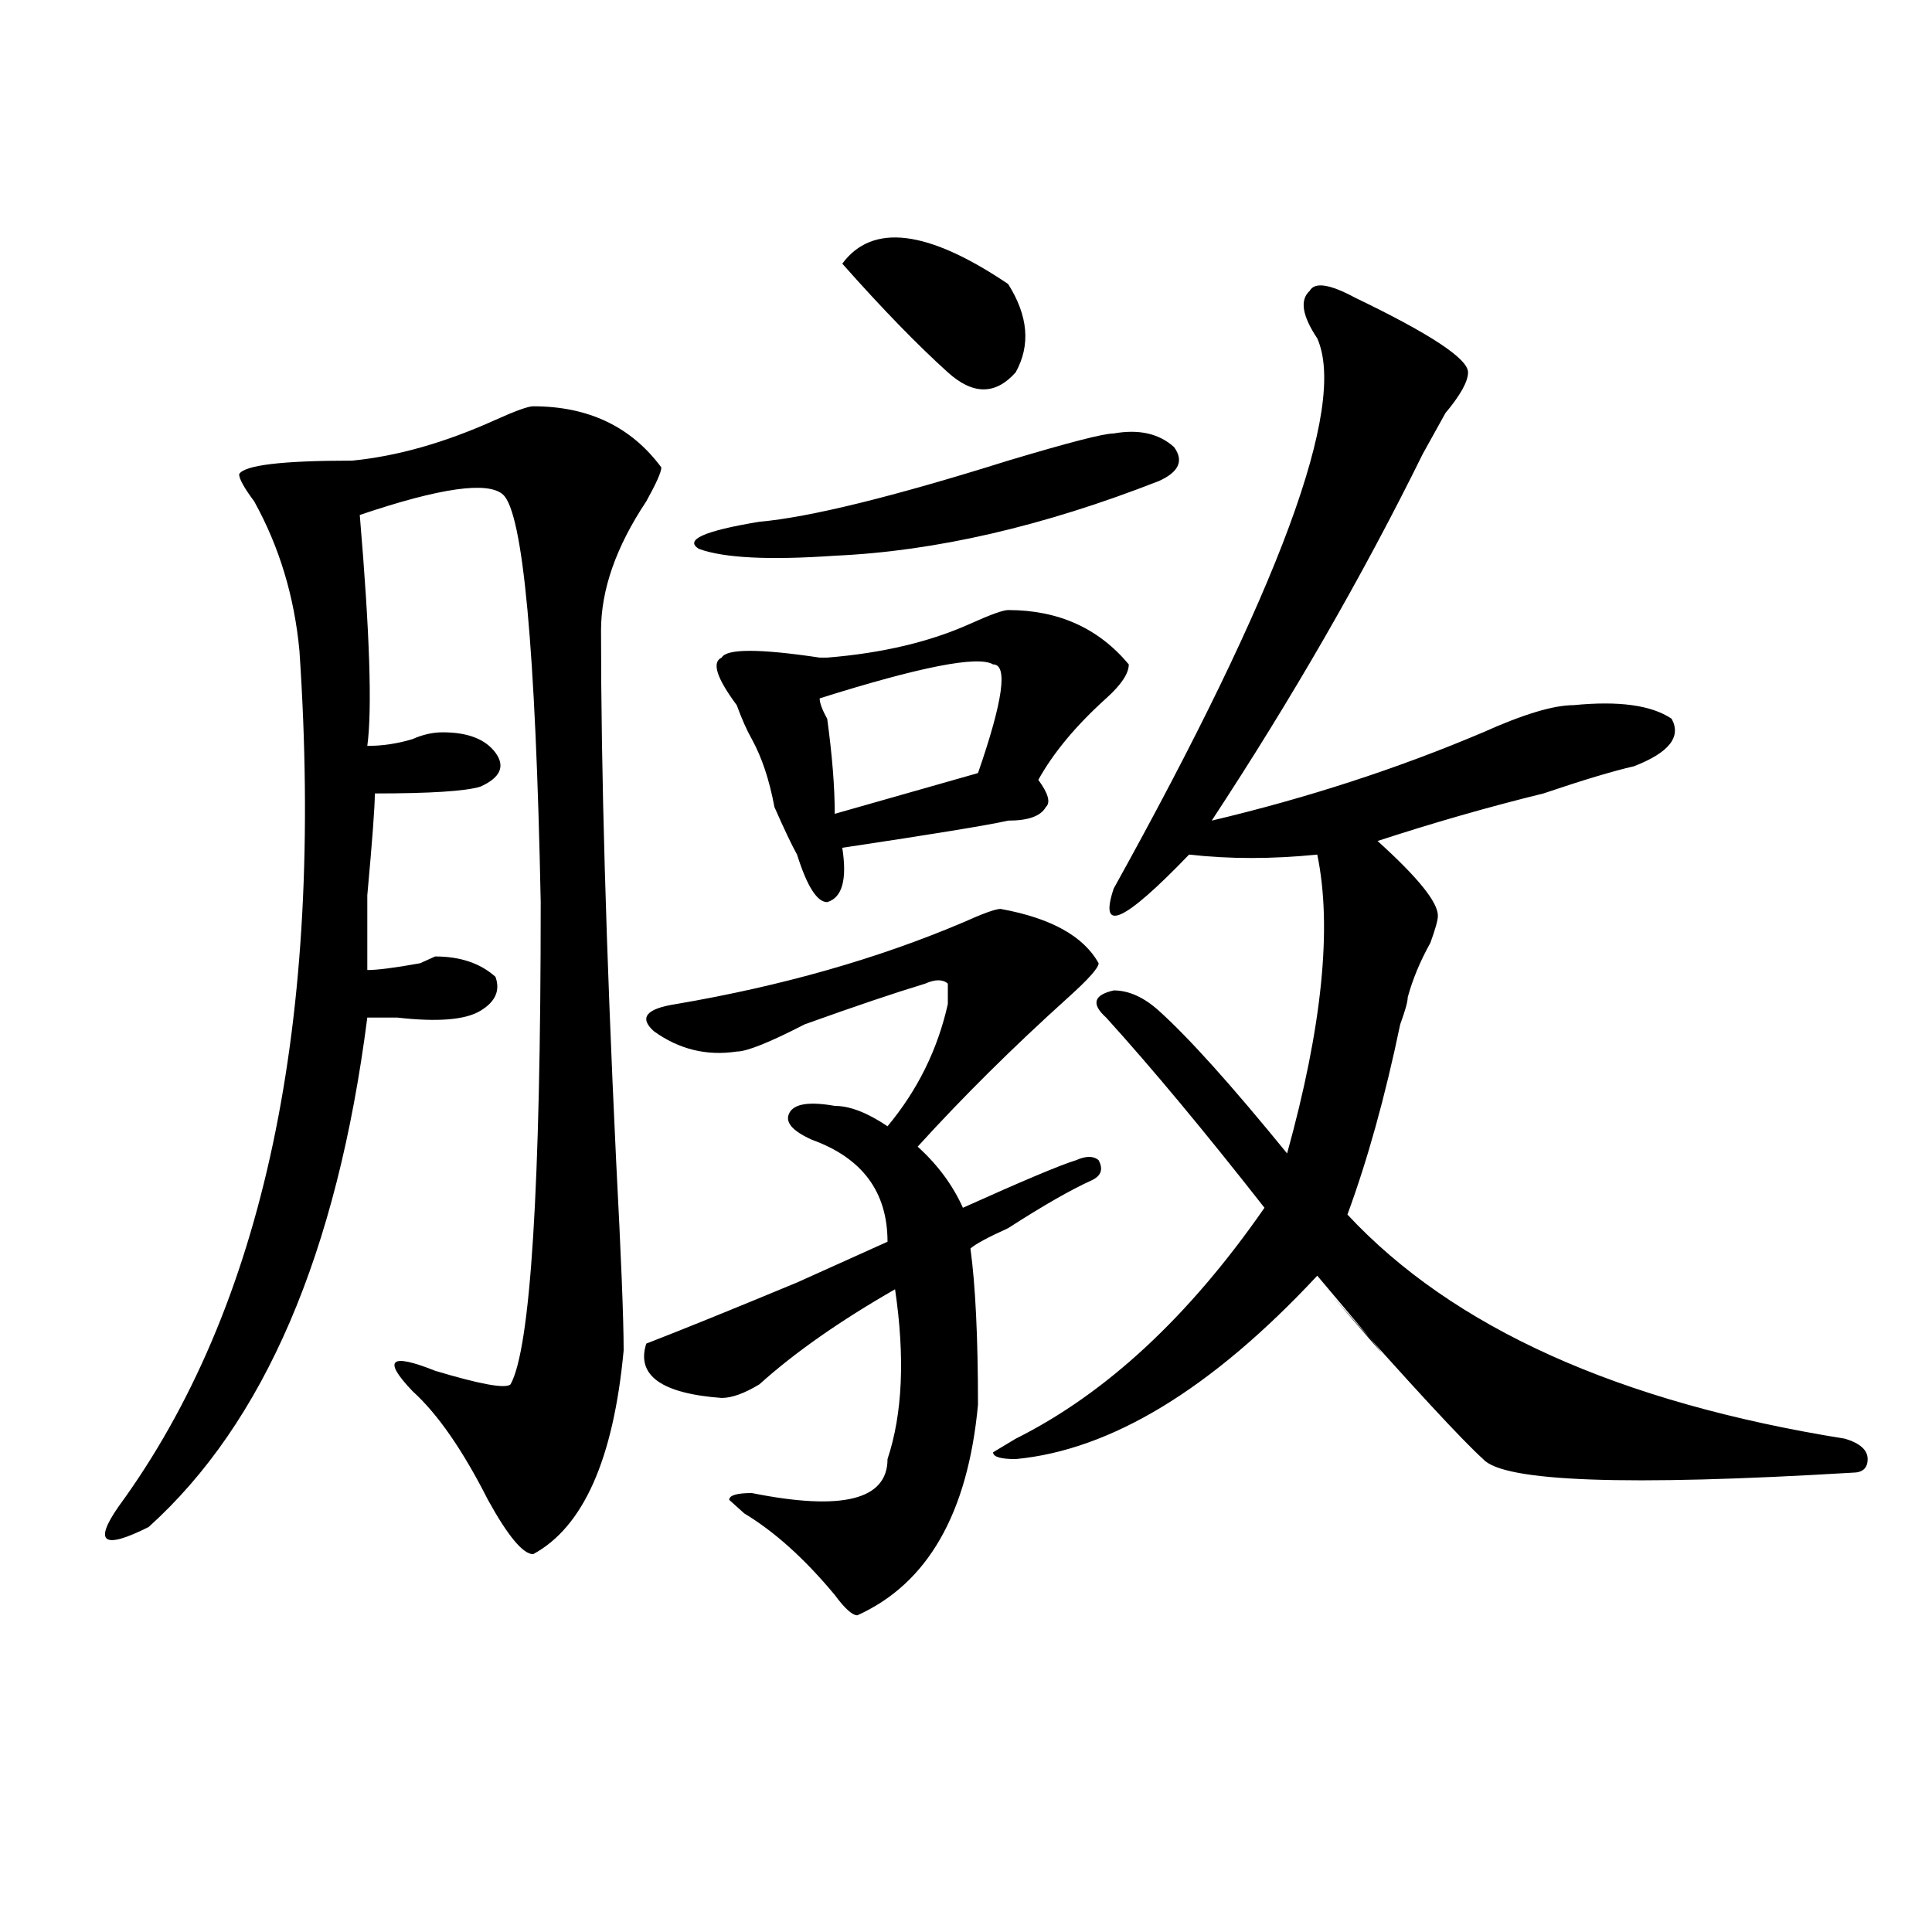
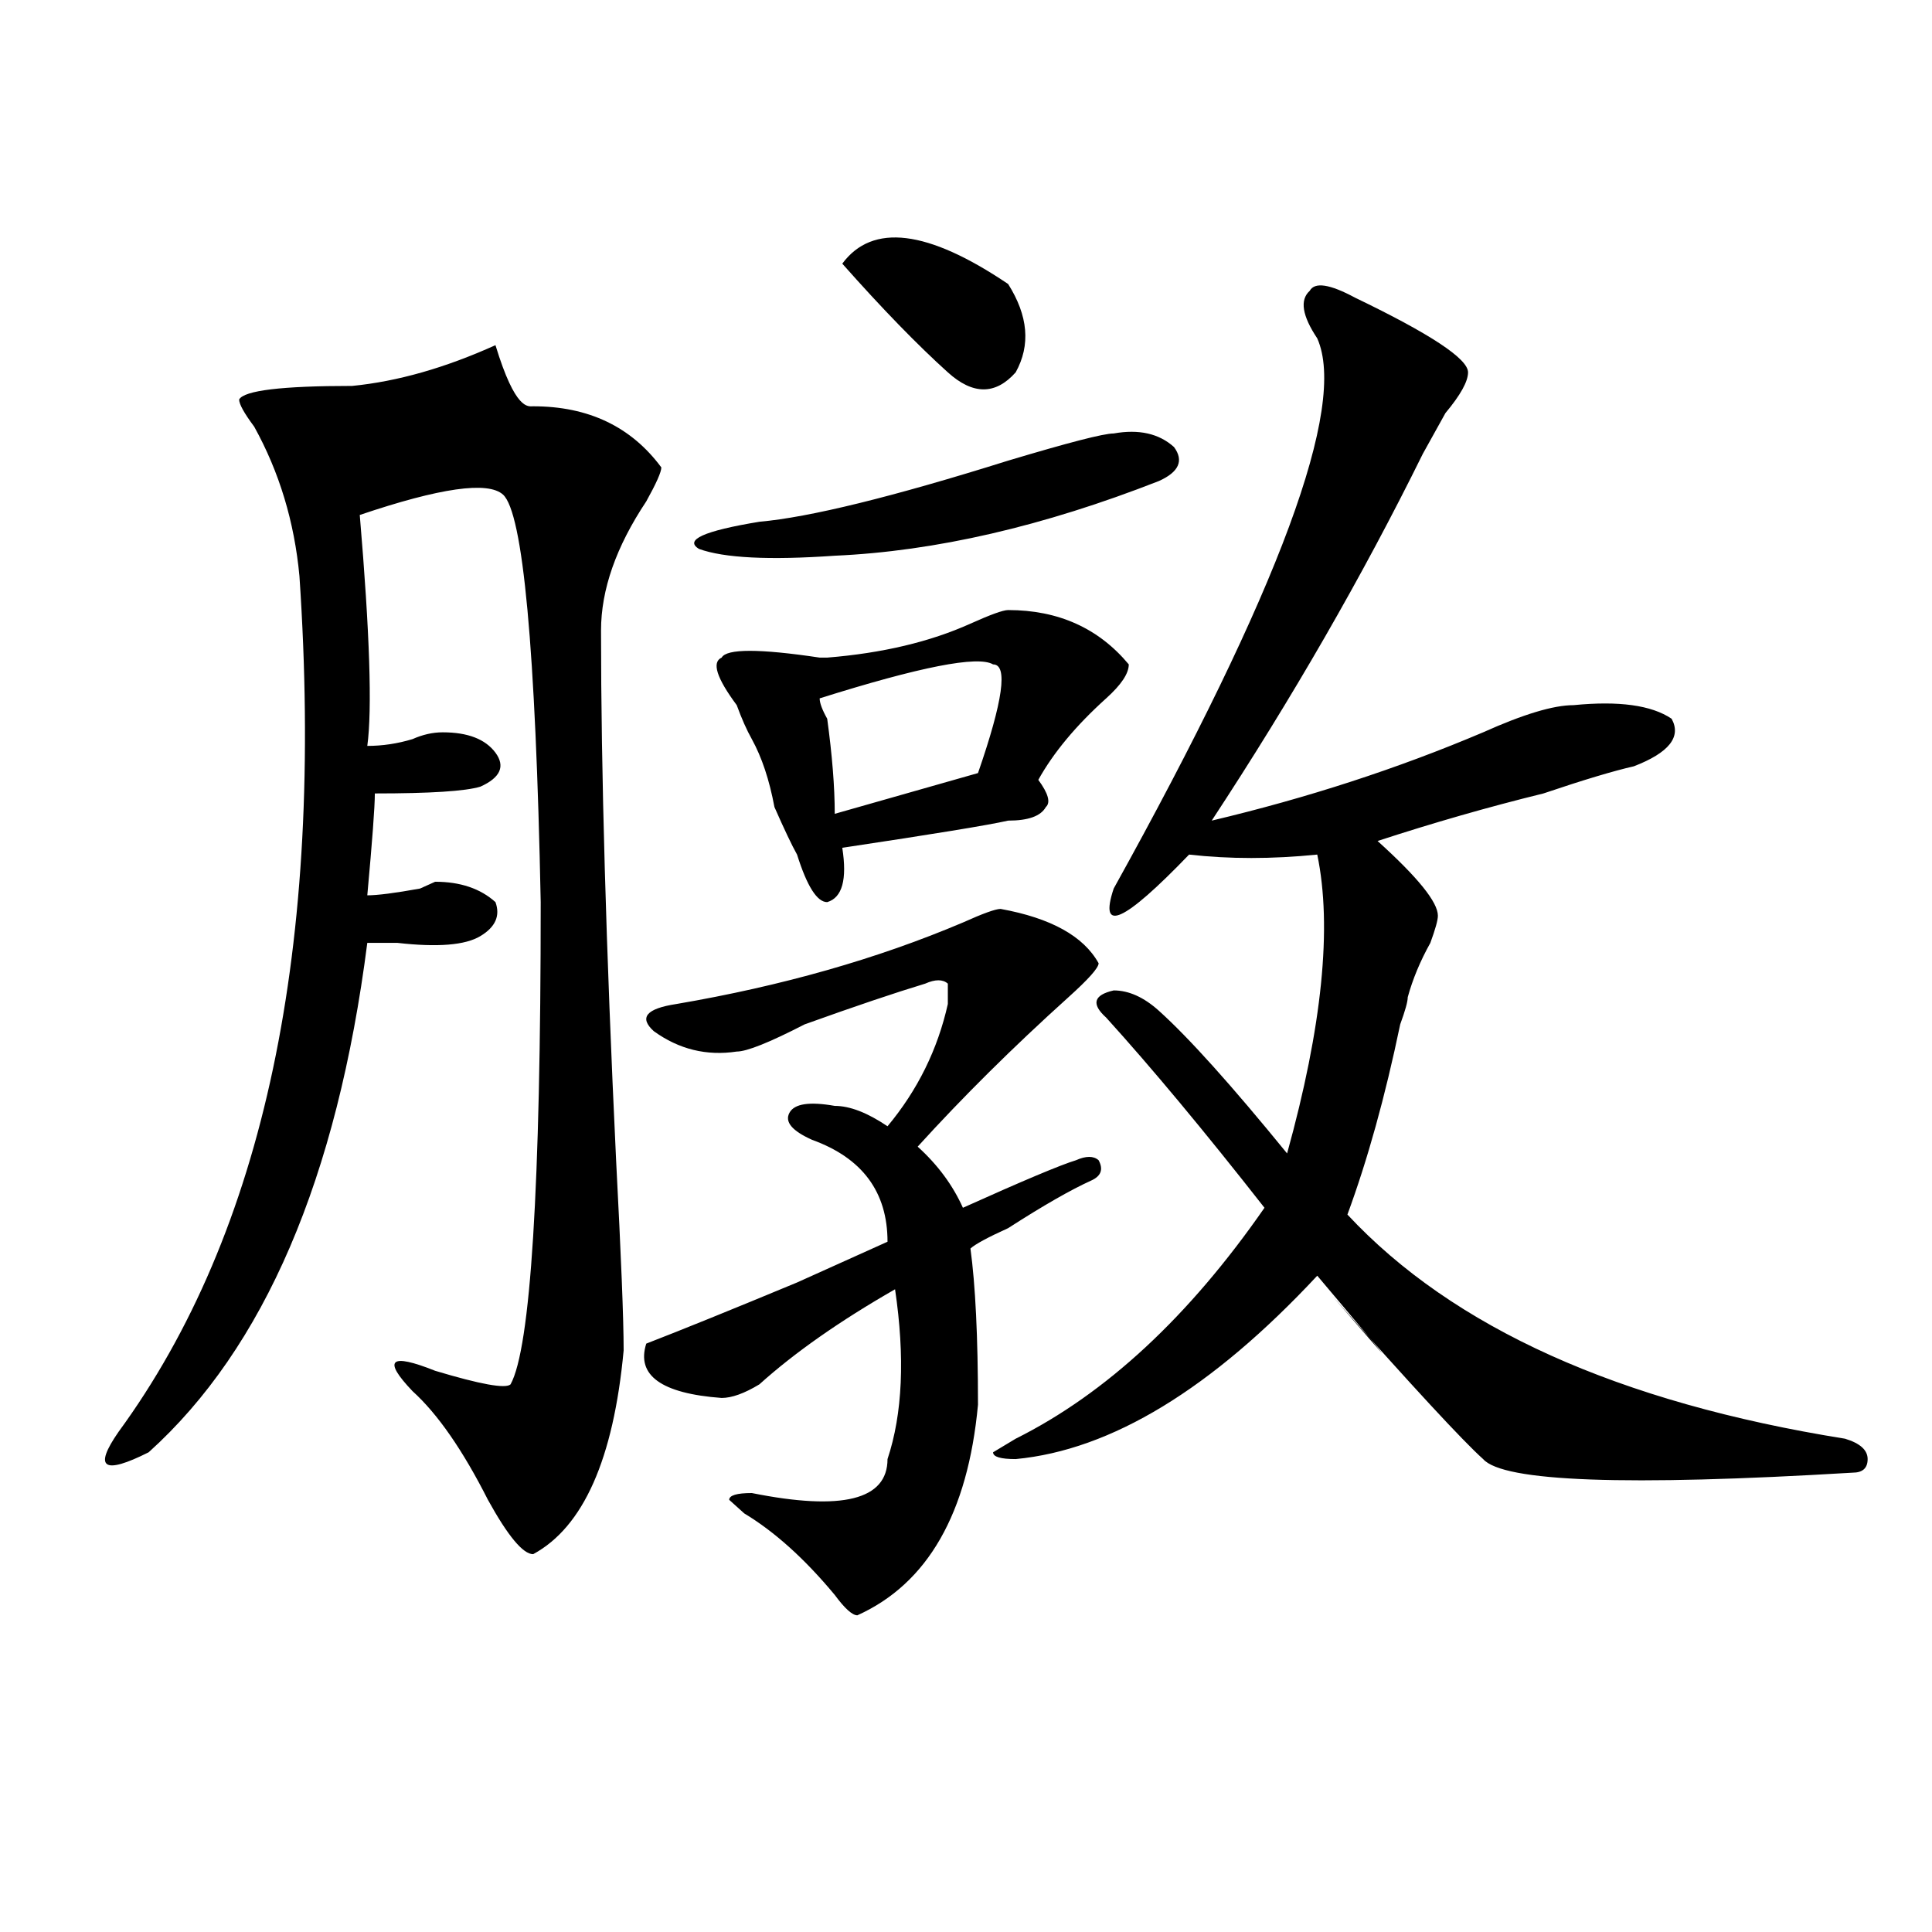
<svg xmlns="http://www.w3.org/2000/svg" version="1.1" id="图层_1" x="0px" y="0px" width="1000px" height="1000px" viewBox="0 0 1000 1000" enable-background="new 0 0 1000 1000" xml:space="preserve">
-   <path d="M275.969,210.297c28.597,0,50.73,10.547,66.34,31.641c0,2.362-2.622,8.239-7.805,17.578  c-15.609,23.456-23.414,45.703-23.414,66.797c0,72.675,2.562,164.081,7.805,274.219c2.562,49.219,3.902,82.068,3.902,98.438  c-5.243,56.25-20.853,91.406-46.828,105.469c-5.243,0-13.048-9.338-23.414-28.125c-13.048-25.763-26.036-44.494-39.023-56.25  c-15.609-16.369-11.707-19.885,11.707-10.547c23.414,7.031,36.401,9.394,39.023,7.031c10.366-18.731,15.609-101.953,15.609-249.609  c-2.622-131.231-9.146-201.544-19.512-210.938c-7.805-7.031-32.56-3.516-74.145,10.547c5.183,60.975,6.464,100.8,3.902,119.531  c7.805,0,15.609-1.153,23.414-3.516c5.183-2.307,10.366-3.516,15.609-3.516c12.987,0,22.073,3.516,27.316,10.547  c5.183,7.031,2.562,12.909-7.805,17.578c-7.805,2.362-26.036,3.516-54.633,3.516c0,7.031-1.341,24.609-3.902,52.734  c0,21.094,0,34.003,0,38.672c5.183,0,14.269-1.153,27.316-3.516l7.805-3.516c12.987,0,23.414,3.516,31.219,10.547  c2.562,7.031,0,12.909-7.805,17.578c-7.805,4.725-22.134,5.878-42.926,3.516c-7.805,0-13.048,0-15.609,0  c-15.609,121.894-53.353,209.784-113.168,263.672c-23.414,11.756-28.657,8.24-15.609-10.547  c75.425-103.106,106.644-250.763,93.656-442.969c-2.622-28.125-10.427-53.888-23.414-77.344c-5.243-7.031-7.805-11.7-7.805-14.063  c2.562-4.669,22.073-7.031,58.535-7.031c23.414-2.308,48.108-9.339,74.145-21.094C266.823,212.659,273.347,210.297,275.969,210.297z   M443.77,836.078c-2.622,0-6.524-3.516-11.707-10.547c-15.609-18.787-31.219-32.794-46.828-42.188l-7.805-7.031  c0-2.307,3.902-3.516,11.707-3.516c46.828,9.394,70.242,3.516,70.242-17.578c7.805-23.4,9.085-52.734,3.902-87.891  c-28.658,16.425-52.072,32.85-70.242,49.219c-7.805,4.725-14.329,7.031-19.512,7.031c-31.219-2.307-44.267-11.7-39.023-28.125  c18.17-7.031,44.206-17.578,78.047-31.641c20.792-9.338,36.401-16.369,46.828-21.094c0-25.763-13.049-43.341-39.023-52.734  c-10.427-4.669-14.329-9.338-11.707-14.063c2.561-4.669,10.365-5.822,23.414-3.516c7.805,0,16.89,3.516,27.316,10.547  c15.609-18.731,25.975-39.825,31.219-63.281v-10.547c-2.622-2.307-6.524-2.307-11.707,0c-15.609,4.725-36.463,11.756-62.438,21.094  c-18.231,9.394-29.938,14.063-35.121,14.063c-15.609,2.362-29.938-1.153-42.926-10.547c-7.805-7.031-3.902-11.7,11.707-14.063  c54.633-9.338,104.021-23.4,148.289-42.188c10.365-4.669,16.89-7.031,19.512-7.031c25.975,4.725,42.926,14.063,50.73,28.125  c0,2.362-5.244,8.24-15.609,17.578c-28.658,25.818-54.633,51.581-78.047,77.344c10.365,9.394,18.17,19.94,23.414,31.641  c31.219-14.063,50.73-22.247,58.535-24.609c5.183-2.307,9.085-2.307,11.707,0c2.561,4.725,1.28,8.24-3.902,10.547  c-10.427,4.725-24.756,12.909-42.926,24.609c-10.427,4.725-16.951,8.24-19.512,10.547c2.561,18.787,3.902,45.703,3.902,80.859  C500.963,783.344,480.171,819.653,443.77,836.078z M576.449,224.359c12.987-2.308,23.414,0,31.219,7.031  c5.183,7.031,2.561,12.909-7.805,17.578c-59.877,23.456-115.79,36.365-167.801,38.672c-33.841,2.362-57.255,1.209-70.242-3.516  c-7.805-4.669,2.561-9.338,31.219-14.063c25.975-2.307,68.9-12.854,128.777-31.641C553.035,229.083,571.205,224.359,576.449,224.359  z M521.816,315.766c25.975,0,46.828,9.394,62.438,28.125c0,4.725-3.902,10.547-11.707,17.578  c-15.609,14.063-27.316,28.125-35.121,42.188c5.183,7.031,6.463,11.756,3.902,14.063c-2.622,4.725-9.146,7.031-19.512,7.031  c-10.427,2.362-39.023,7.031-85.852,14.063c2.561,16.425,0,25.818-7.805,28.125c-5.244,0-10.427-8.185-15.609-24.609  c-2.622-4.669-6.524-12.854-11.707-24.609c-2.622-14.063-6.524-25.763-11.707-35.156c-2.622-4.669-5.244-10.547-7.805-17.578  c-10.427-14.063-13.049-22.247-7.805-24.609c2.561-4.669,19.512-4.669,50.73,0c-2.622,0-1.342,0,3.902,0  c28.597-2.307,53.291-8.185,74.145-17.578C512.67,318.128,519.194,315.766,521.816,315.766z M514.012,343.891  c-7.805-4.669-37.743,1.209-89.754,17.578c0,2.362,1.28,5.878,3.902,10.547c2.561,18.787,3.902,35.156,3.902,49.219l74.145-21.094  C519.194,362.678,521.816,343.891,514.012,343.891z M521.816,147.016c10.365,16.425,11.707,31.641,3.902,45.703  c-10.427,11.755-22.134,11.755-35.121,0c-15.609-14.063-33.841-32.794-54.633-56.25  C451.574,115.375,480.171,118.891,521.816,147.016z M701.324,154.047c39.023,18.786,58.535,31.641,58.535,38.672  c0,4.724-3.902,11.755-11.707,21.094c-5.244,9.394-9.146,16.425-11.707,21.094c-31.219,63.281-67.682,126.563-109.266,189.844  c49.389-11.7,96.217-26.916,140.484-45.703c20.792-9.338,36.401-14.063,46.828-14.063c23.414-2.307,40.304,0,50.73,7.031  c5.183,9.394-1.342,17.578-19.512,24.609c-10.427,2.362-26.036,7.031-46.828,14.063c-28.658,7.031-57.255,15.271-85.852,24.609  c20.792,18.787,31.219,31.641,31.219,38.672c0,2.362-1.342,7.031-3.902,14.063c-5.244,9.394-9.146,18.787-11.707,28.125  c0,2.362-1.342,7.031-3.902,14.063c-7.805,37.519-16.951,70.313-27.316,98.438c54.633,58.612,140.484,97.284,257.555,116.016  c7.805,2.362,11.707,5.878,11.707,10.547c0,4.725-2.622,7.031-7.805,7.031c-117.07,7.031-180.85,4.725-191.215-7.031  c-10.427-9.338-36.463-37.463-78.047-84.375c36.401,42.188,33.779,38.672-7.805-10.547  c-54.633,58.612-106.705,90.253-156.094,94.922c-7.805,0-11.707-1.153-11.707-3.516l11.707-7.031  c46.828-23.4,89.754-63.281,128.777-119.531c-31.219-39.825-58.535-72.619-81.949-98.438c-7.805-7.031-6.524-11.7,3.902-14.063  c7.805,0,15.609,3.516,23.414,10.547c15.609,14.063,37.682,38.672,66.34,73.828c18.17-65.588,23.414-117.169,15.609-154.688  c-23.414,2.362-45.548,2.362-66.34,0c-33.841,35.156-46.828,41.034-39.023,17.578c85.852-154.688,120.973-249.609,105.363-284.766  c-7.805-11.7-9.146-19.886-3.902-24.609C680.471,145.862,688.275,147.016,701.324,154.047z" />
+   <path d="M275.969,210.297c28.597,0,50.73,10.547,66.34,31.641c0,2.362-2.622,8.239-7.805,17.578  c-15.609,23.456-23.414,45.703-23.414,66.797c0,72.675,2.562,164.081,7.805,274.219c2.562,49.219,3.902,82.068,3.902,98.438  c-5.243,56.25-20.853,91.406-46.828,105.469c-5.243,0-13.048-9.338-23.414-28.125c-13.048-25.763-26.036-44.494-39.023-56.25  c-15.609-16.369-11.707-19.885,11.707-10.547c23.414,7.031,36.401,9.394,39.023,7.031c10.366-18.731,15.609-101.953,15.609-249.609  c-2.622-131.231-9.146-201.544-19.512-210.938c-7.805-7.031-32.56-3.516-74.145,10.547c5.183,60.975,6.464,100.8,3.902,119.531  c7.805,0,15.609-1.153,23.414-3.516c5.183-2.307,10.366-3.516,15.609-3.516c12.987,0,22.073,3.516,27.316,10.547  c5.183,7.031,2.562,12.909-7.805,17.578c-7.805,2.362-26.036,3.516-54.633,3.516c0,7.031-1.341,24.609-3.902,52.734  c5.183,0,14.269-1.153,27.316-3.516l7.805-3.516c12.987,0,23.414,3.516,31.219,10.547  c2.562,7.031,0,12.909-7.805,17.578c-7.805,4.725-22.134,5.878-42.926,3.516c-7.805,0-13.048,0-15.609,0  c-15.609,121.894-53.353,209.784-113.168,263.672c-23.414,11.756-28.657,8.24-15.609-10.547  c75.425-103.106,106.644-250.763,93.656-442.969c-2.622-28.125-10.427-53.888-23.414-77.344c-5.243-7.031-7.805-11.7-7.805-14.063  c2.562-4.669,22.073-7.031,58.535-7.031c23.414-2.308,48.108-9.339,74.145-21.094C266.823,212.659,273.347,210.297,275.969,210.297z   M443.77,836.078c-2.622,0-6.524-3.516-11.707-10.547c-15.609-18.787-31.219-32.794-46.828-42.188l-7.805-7.031  c0-2.307,3.902-3.516,11.707-3.516c46.828,9.394,70.242,3.516,70.242-17.578c7.805-23.4,9.085-52.734,3.902-87.891  c-28.658,16.425-52.072,32.85-70.242,49.219c-7.805,4.725-14.329,7.031-19.512,7.031c-31.219-2.307-44.267-11.7-39.023-28.125  c18.17-7.031,44.206-17.578,78.047-31.641c20.792-9.338,36.401-16.369,46.828-21.094c0-25.763-13.049-43.341-39.023-52.734  c-10.427-4.669-14.329-9.338-11.707-14.063c2.561-4.669,10.365-5.822,23.414-3.516c7.805,0,16.89,3.516,27.316,10.547  c15.609-18.731,25.975-39.825,31.219-63.281v-10.547c-2.622-2.307-6.524-2.307-11.707,0c-15.609,4.725-36.463,11.756-62.438,21.094  c-18.231,9.394-29.938,14.063-35.121,14.063c-15.609,2.362-29.938-1.153-42.926-10.547c-7.805-7.031-3.902-11.7,11.707-14.063  c54.633-9.338,104.021-23.4,148.289-42.188c10.365-4.669,16.89-7.031,19.512-7.031c25.975,4.725,42.926,14.063,50.73,28.125  c0,2.362-5.244,8.24-15.609,17.578c-28.658,25.818-54.633,51.581-78.047,77.344c10.365,9.394,18.17,19.94,23.414,31.641  c31.219-14.063,50.73-22.247,58.535-24.609c5.183-2.307,9.085-2.307,11.707,0c2.561,4.725,1.28,8.24-3.902,10.547  c-10.427,4.725-24.756,12.909-42.926,24.609c-10.427,4.725-16.951,8.24-19.512,10.547c2.561,18.787,3.902,45.703,3.902,80.859  C500.963,783.344,480.171,819.653,443.77,836.078z M576.449,224.359c12.987-2.308,23.414,0,31.219,7.031  c5.183,7.031,2.561,12.909-7.805,17.578c-59.877,23.456-115.79,36.365-167.801,38.672c-33.841,2.362-57.255,1.209-70.242-3.516  c-7.805-4.669,2.561-9.338,31.219-14.063c25.975-2.307,68.9-12.854,128.777-31.641C553.035,229.083,571.205,224.359,576.449,224.359  z M521.816,315.766c25.975,0,46.828,9.394,62.438,28.125c0,4.725-3.902,10.547-11.707,17.578  c-15.609,14.063-27.316,28.125-35.121,42.188c5.183,7.031,6.463,11.756,3.902,14.063c-2.622,4.725-9.146,7.031-19.512,7.031  c-10.427,2.362-39.023,7.031-85.852,14.063c2.561,16.425,0,25.818-7.805,28.125c-5.244,0-10.427-8.185-15.609-24.609  c-2.622-4.669-6.524-12.854-11.707-24.609c-2.622-14.063-6.524-25.763-11.707-35.156c-2.622-4.669-5.244-10.547-7.805-17.578  c-10.427-14.063-13.049-22.247-7.805-24.609c2.561-4.669,19.512-4.669,50.73,0c-2.622,0-1.342,0,3.902,0  c28.597-2.307,53.291-8.185,74.145-17.578C512.67,318.128,519.194,315.766,521.816,315.766z M514.012,343.891  c-7.805-4.669-37.743,1.209-89.754,17.578c0,2.362,1.28,5.878,3.902,10.547c2.561,18.787,3.902,35.156,3.902,49.219l74.145-21.094  C519.194,362.678,521.816,343.891,514.012,343.891z M521.816,147.016c10.365,16.425,11.707,31.641,3.902,45.703  c-10.427,11.755-22.134,11.755-35.121,0c-15.609-14.063-33.841-32.794-54.633-56.25  C451.574,115.375,480.171,118.891,521.816,147.016z M701.324,154.047c39.023,18.786,58.535,31.641,58.535,38.672  c0,4.724-3.902,11.755-11.707,21.094c-5.244,9.394-9.146,16.425-11.707,21.094c-31.219,63.281-67.682,126.563-109.266,189.844  c49.389-11.7,96.217-26.916,140.484-45.703c20.792-9.338,36.401-14.063,46.828-14.063c23.414-2.307,40.304,0,50.73,7.031  c5.183,9.394-1.342,17.578-19.512,24.609c-10.427,2.362-26.036,7.031-46.828,14.063c-28.658,7.031-57.255,15.271-85.852,24.609  c20.792,18.787,31.219,31.641,31.219,38.672c0,2.362-1.342,7.031-3.902,14.063c-5.244,9.394-9.146,18.787-11.707,28.125  c0,2.362-1.342,7.031-3.902,14.063c-7.805,37.519-16.951,70.313-27.316,98.438c54.633,58.612,140.484,97.284,257.555,116.016  c7.805,2.362,11.707,5.878,11.707,10.547c0,4.725-2.622,7.031-7.805,7.031c-117.07,7.031-180.85,4.725-191.215-7.031  c-10.427-9.338-36.463-37.463-78.047-84.375c36.401,42.188,33.779,38.672-7.805-10.547  c-54.633,58.612-106.705,90.253-156.094,94.922c-7.805,0-11.707-1.153-11.707-3.516l11.707-7.031  c46.828-23.4,89.754-63.281,128.777-119.531c-31.219-39.825-58.535-72.619-81.949-98.438c-7.805-7.031-6.524-11.7,3.902-14.063  c7.805,0,15.609,3.516,23.414,10.547c15.609,14.063,37.682,38.672,66.34,73.828c18.17-65.588,23.414-117.169,15.609-154.688  c-23.414,2.362-45.548,2.362-66.34,0c-33.841,35.156-46.828,41.034-39.023,17.578c85.852-154.688,120.973-249.609,105.363-284.766  c-7.805-11.7-9.146-19.886-3.902-24.609C680.471,145.862,688.275,147.016,701.324,154.047z" />
</svg>